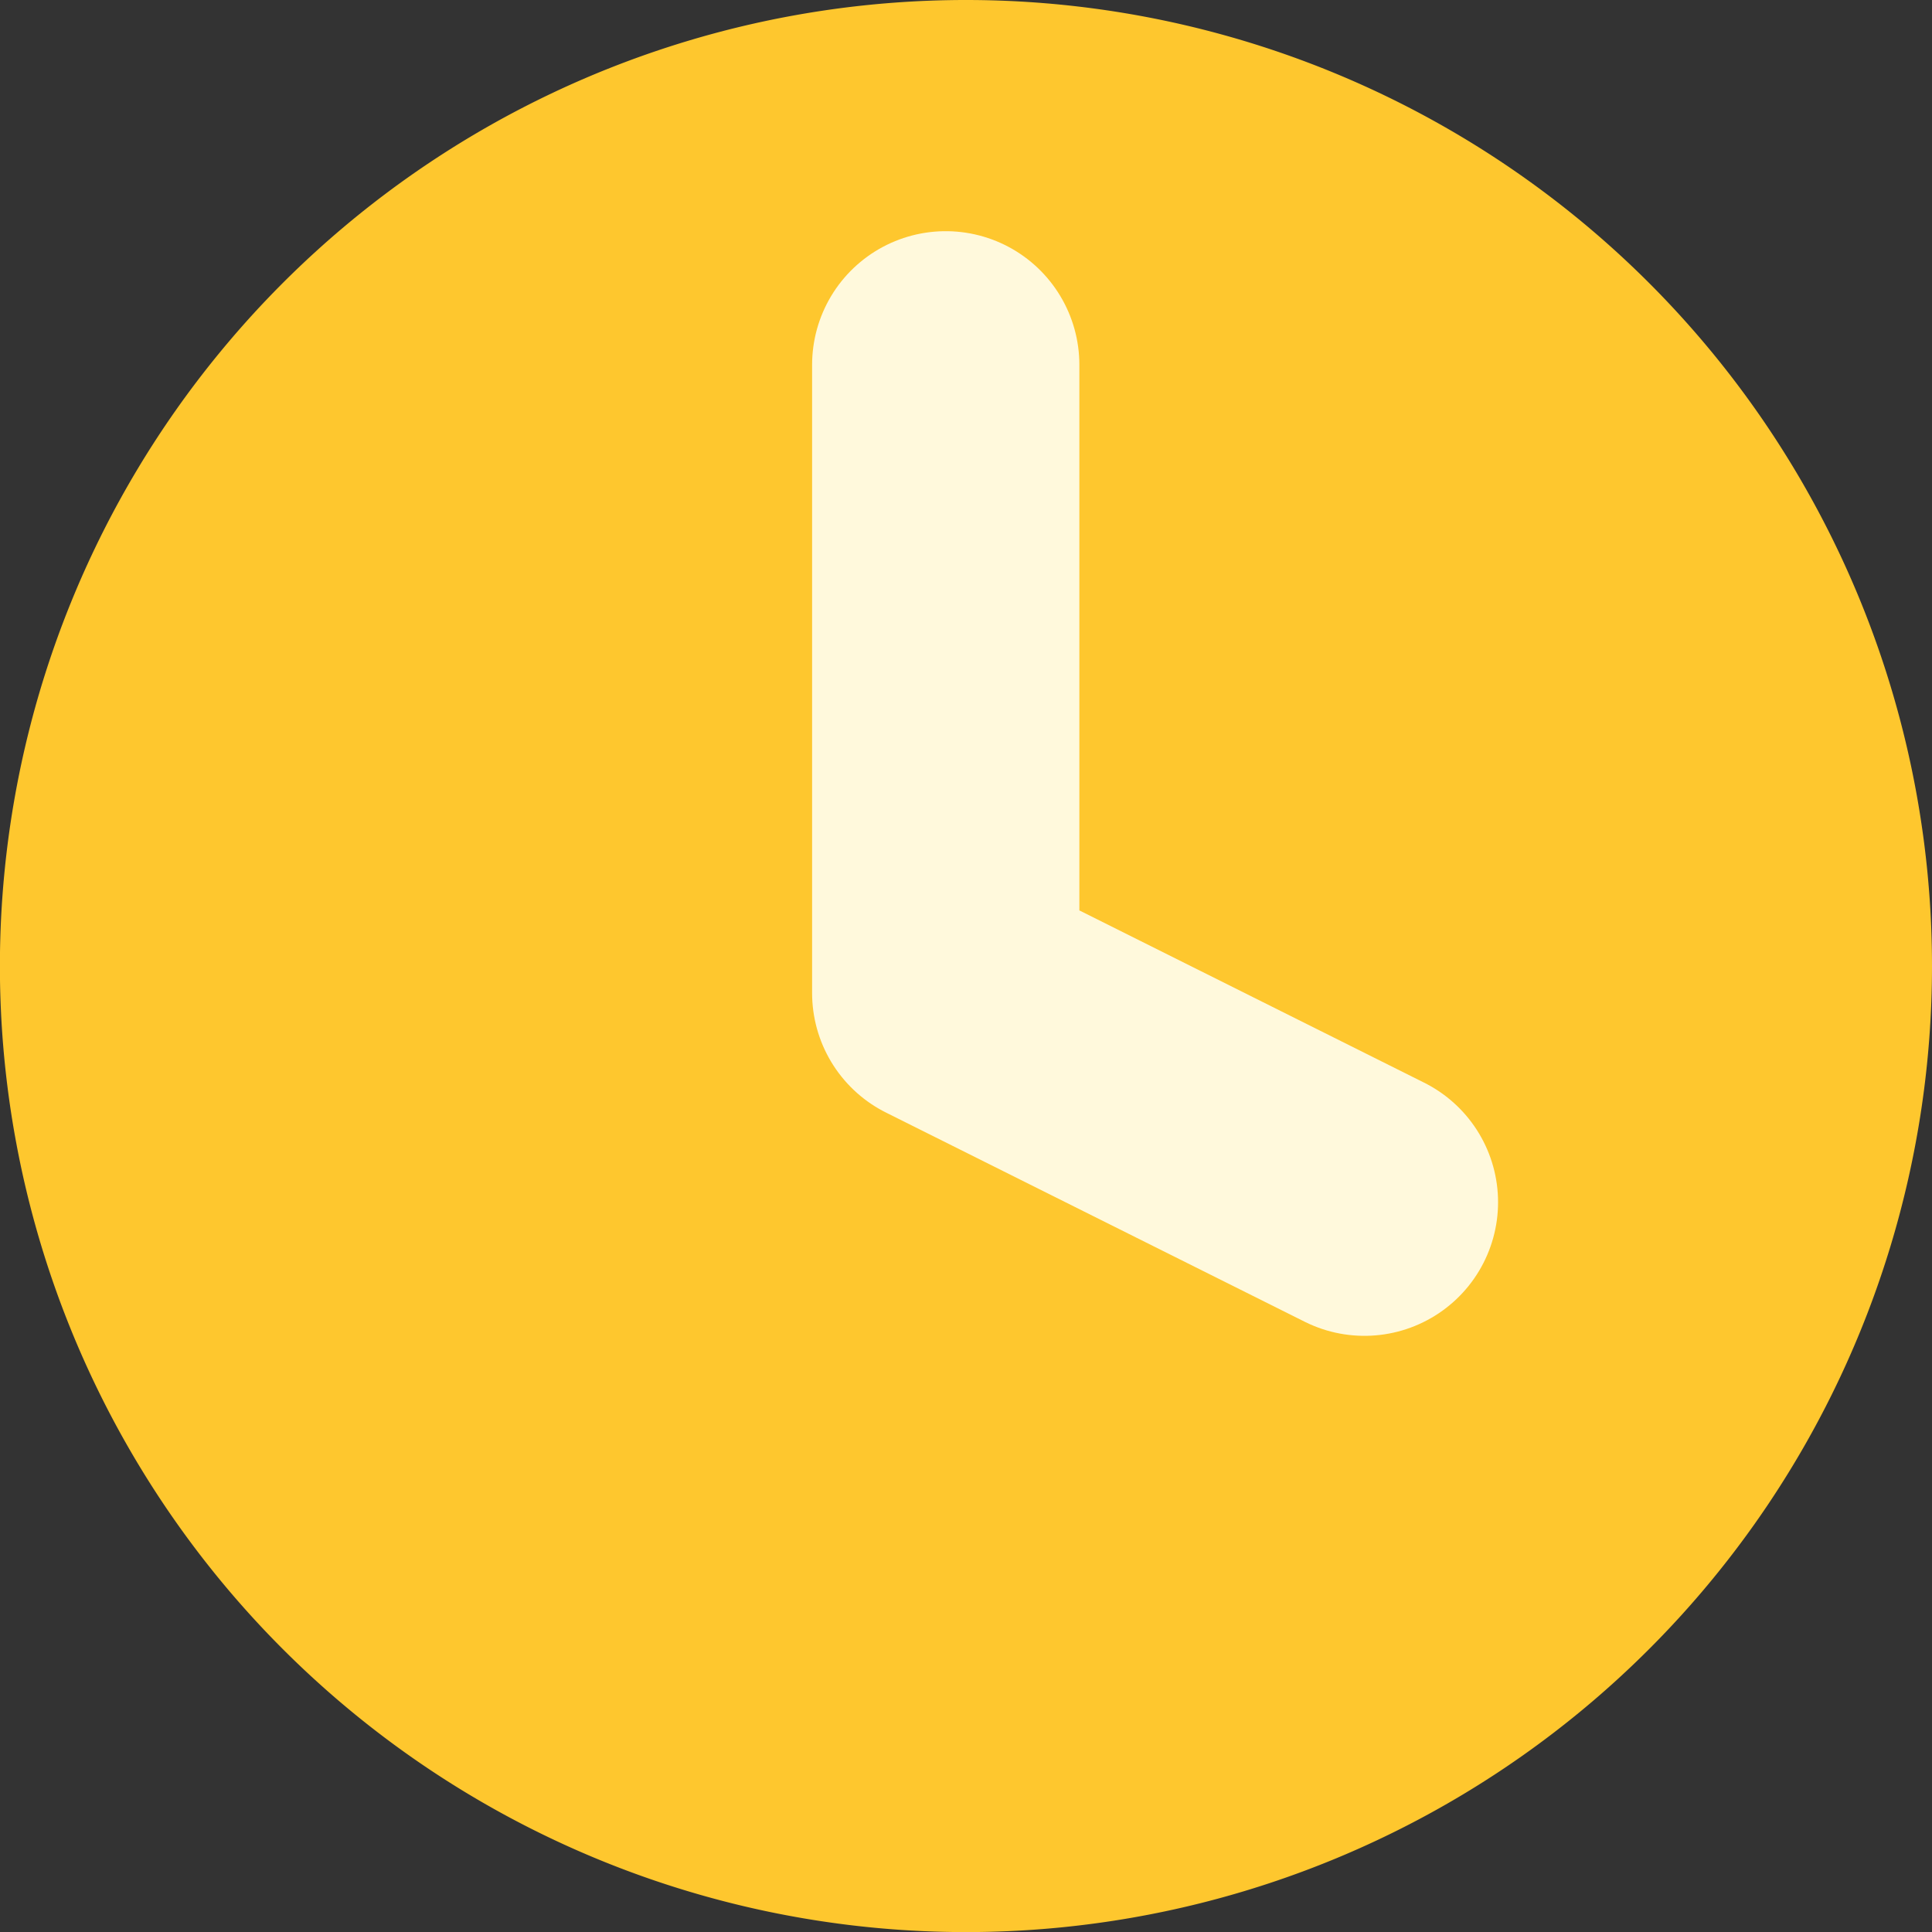
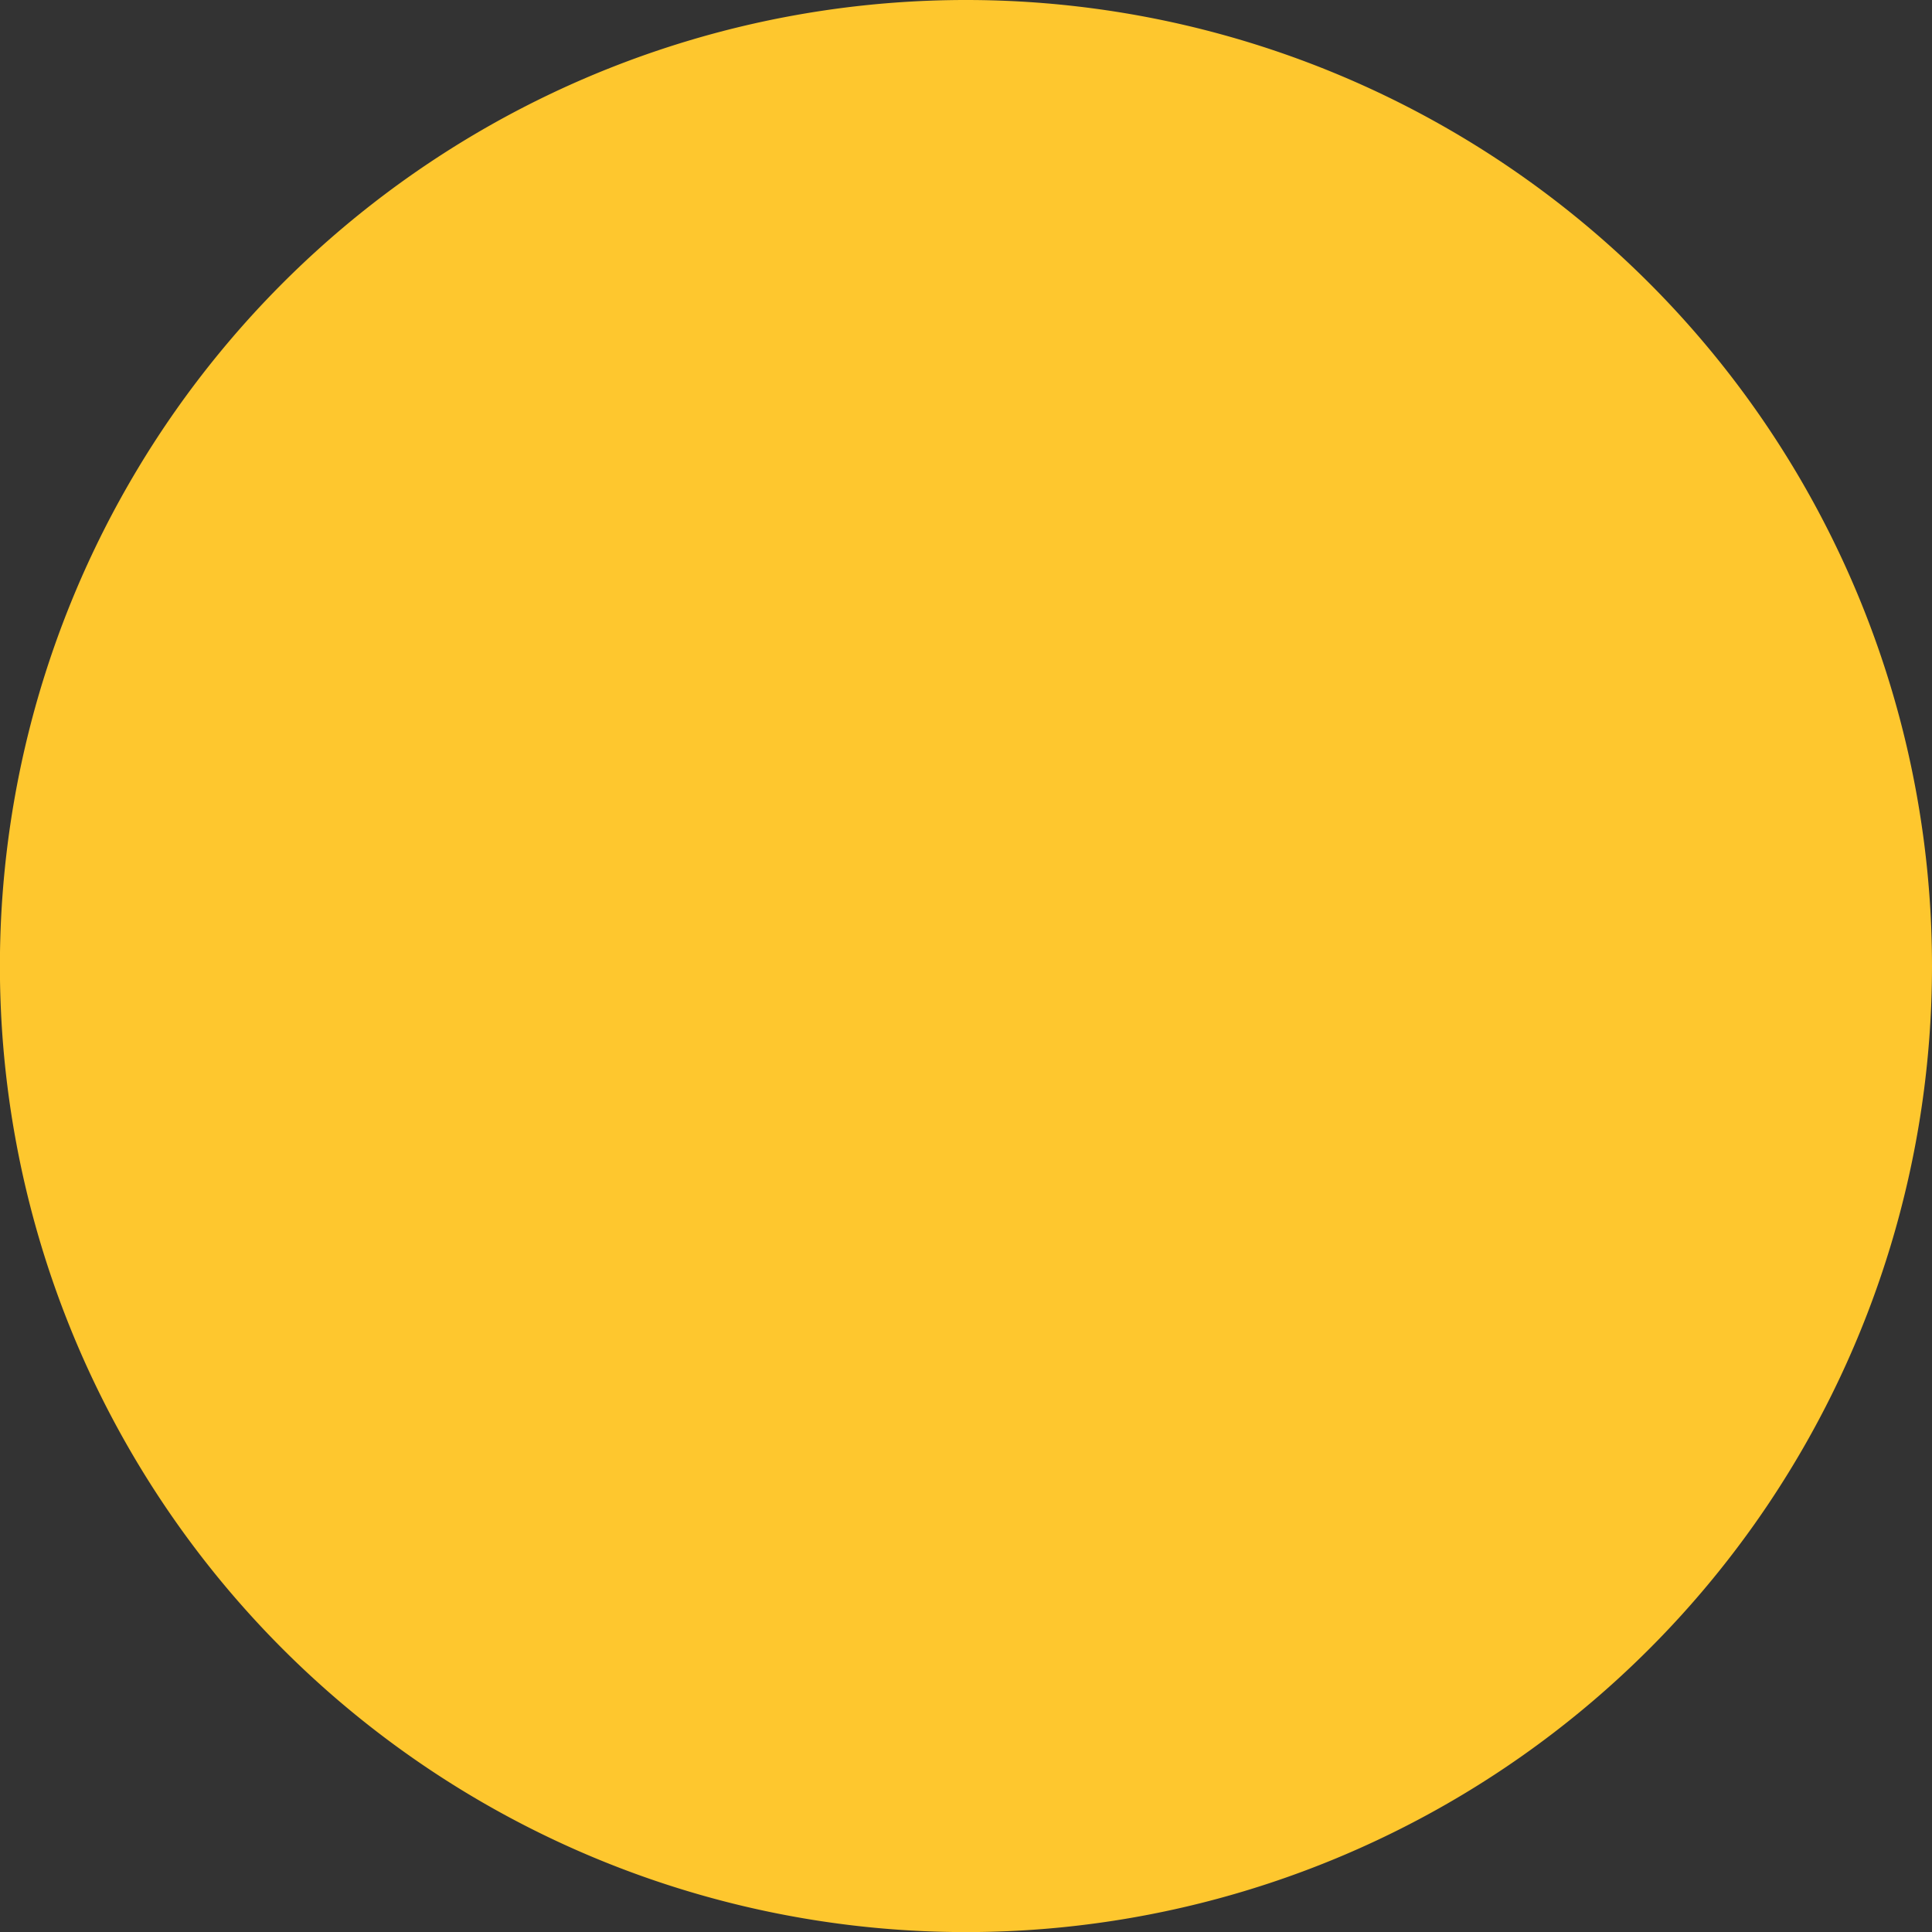
<svg xmlns="http://www.w3.org/2000/svg" width="21.687" height="21.687" viewBox="0 0 21.687 21.687">
  <rect x="0" y="0" width="21.687" height="21.687" fill="#333333" stroke="none" />
  <g id="Сгруппировать_11" data-name="Сгруппировать 11" transform="translate(0 0)">
    <path id="Контур_5" data-name="Контур 5" d="M24.687,13.844A10.844,10.844,0,1,1,13.844,3,10.844,10.844,0,0,1,24.687,13.844Z" transform="translate(-3 -3)" fill="#fec72e" />
-     <path id="Контур_6" data-name="Контур 6" d="M18,9v7.052L22.7,18.4" transform="translate(-7.384 -4.905)" fill="none" stroke="#fff9dc" stroke-linecap="round" stroke-linejoin="round" stroke-width="3" />
  </g>
</svg>